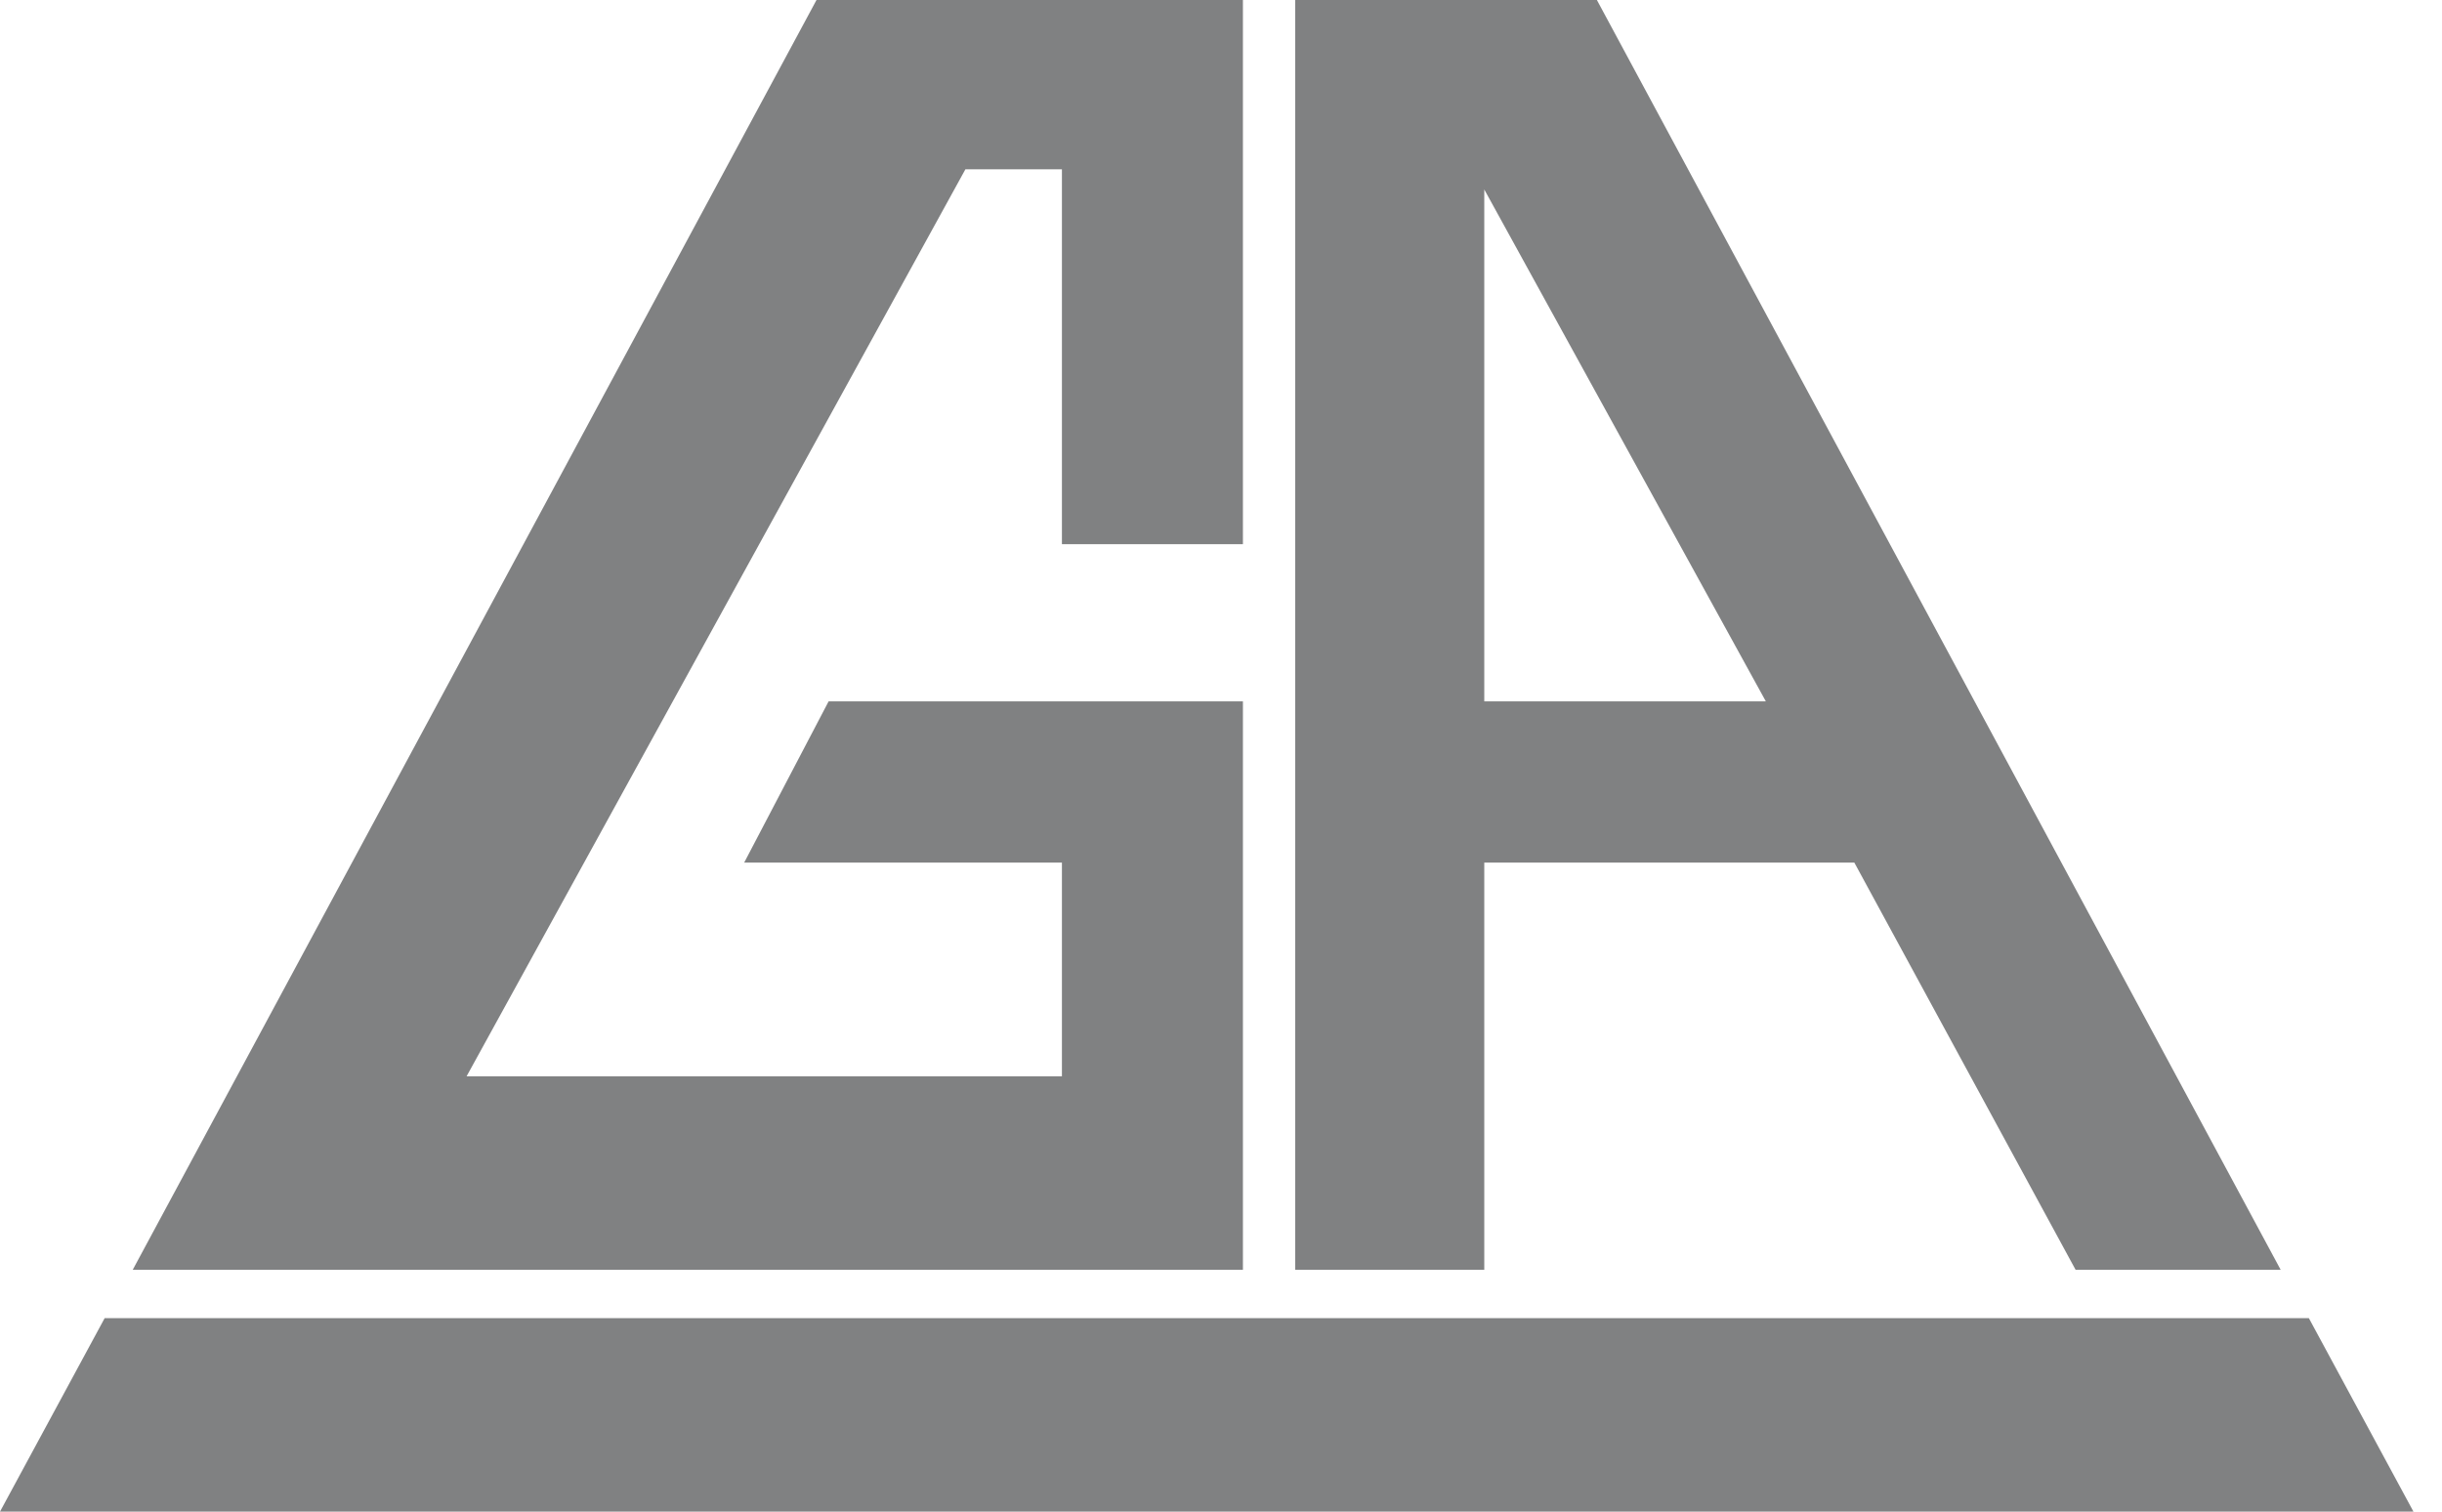
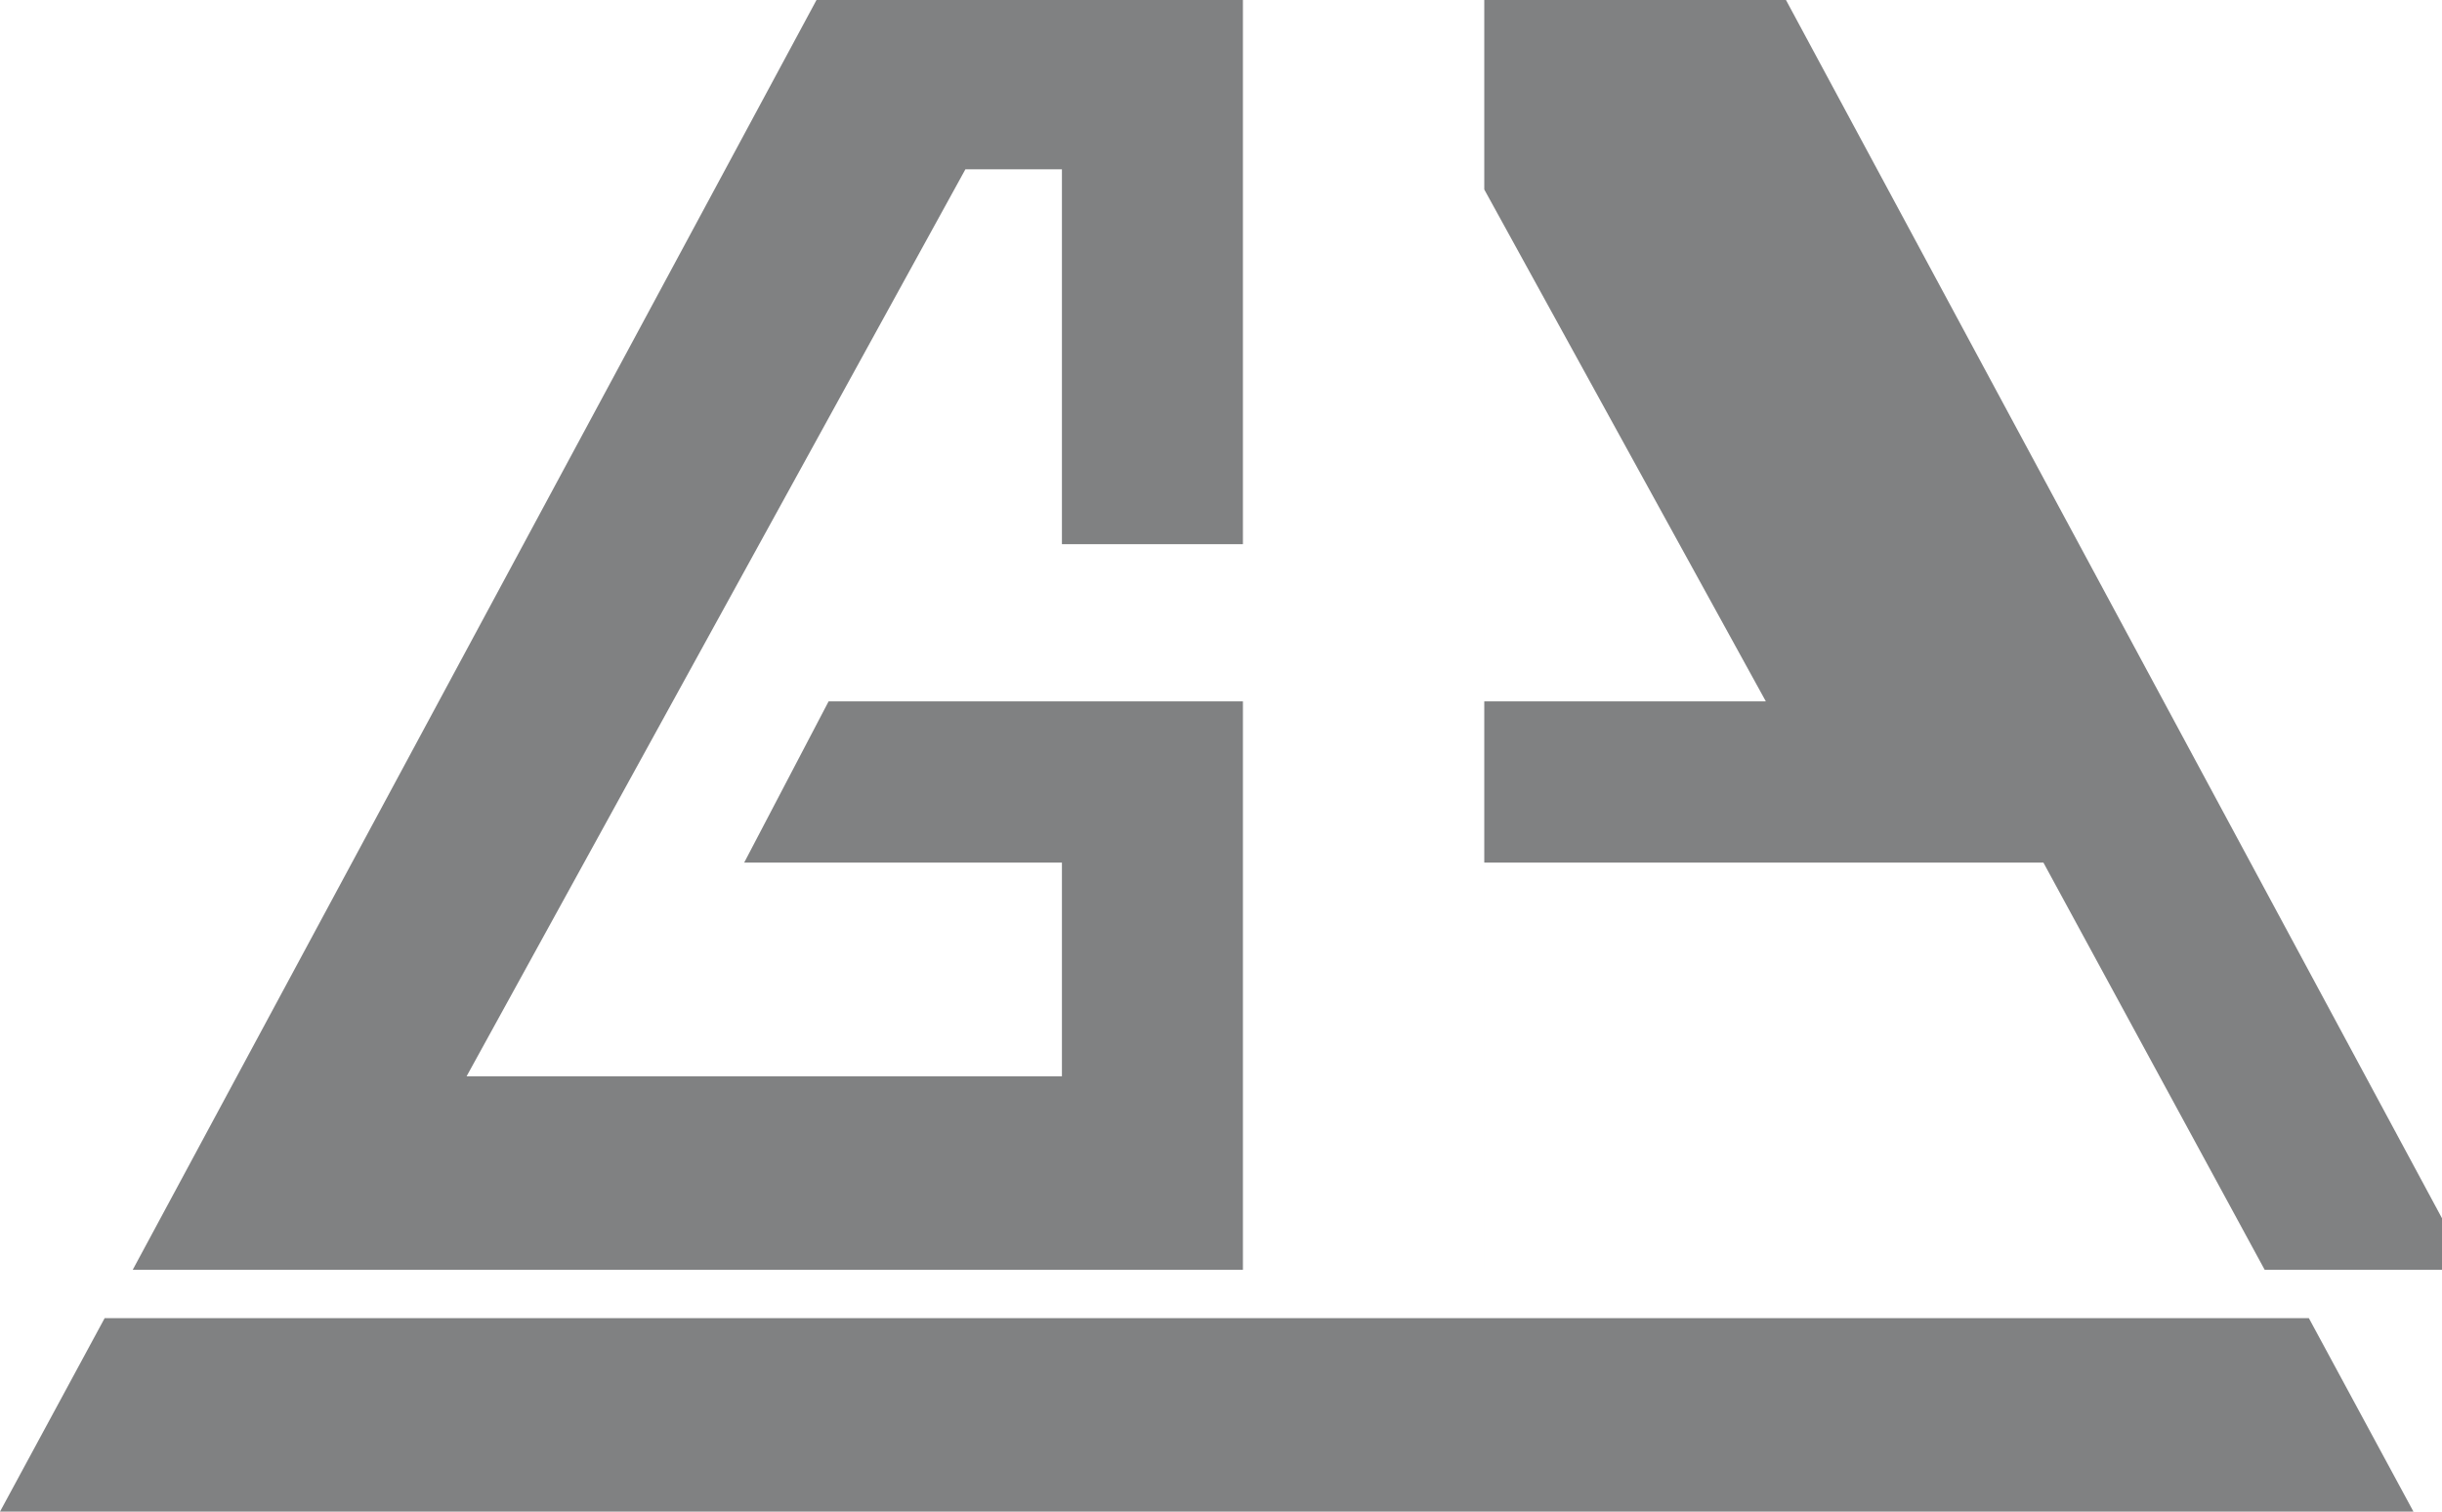
<svg xmlns="http://www.w3.org/2000/svg" width="42" height="26">
-   <path d="M31.893 14.837h-6.365v7.003h-3.252V0h5.189l11.76 21.84h-3.527l-3.805-7.003zm-6.365-2.773h4.843l-4.843-8.805v8.805zM0 26h41.509l-1.799-3.328H1.8L0 26zm18.264-7.488v-3.675h-5.465l1.452-2.773h7.126v9.776H2.283L14.043 0h7.334v9.36h-3.113V2.912h-1.66l-8.579 15.6h10.239z" fill="#808182" fill-rule="nonzero" />
+   <path d="M31.893 14.837h-6.365v7.003V0h5.189l11.76 21.84h-3.527l-3.805-7.003zm-6.365-2.773h4.843l-4.843-8.805v8.805zM0 26h41.509l-1.799-3.328H1.8L0 26zm18.264-7.488v-3.675h-5.465l1.452-2.773h7.126v9.776H2.283L14.043 0h7.334v9.36h-3.113V2.912h-1.66l-8.579 15.6h10.239z" fill="#808182" fill-rule="nonzero" />
</svg>